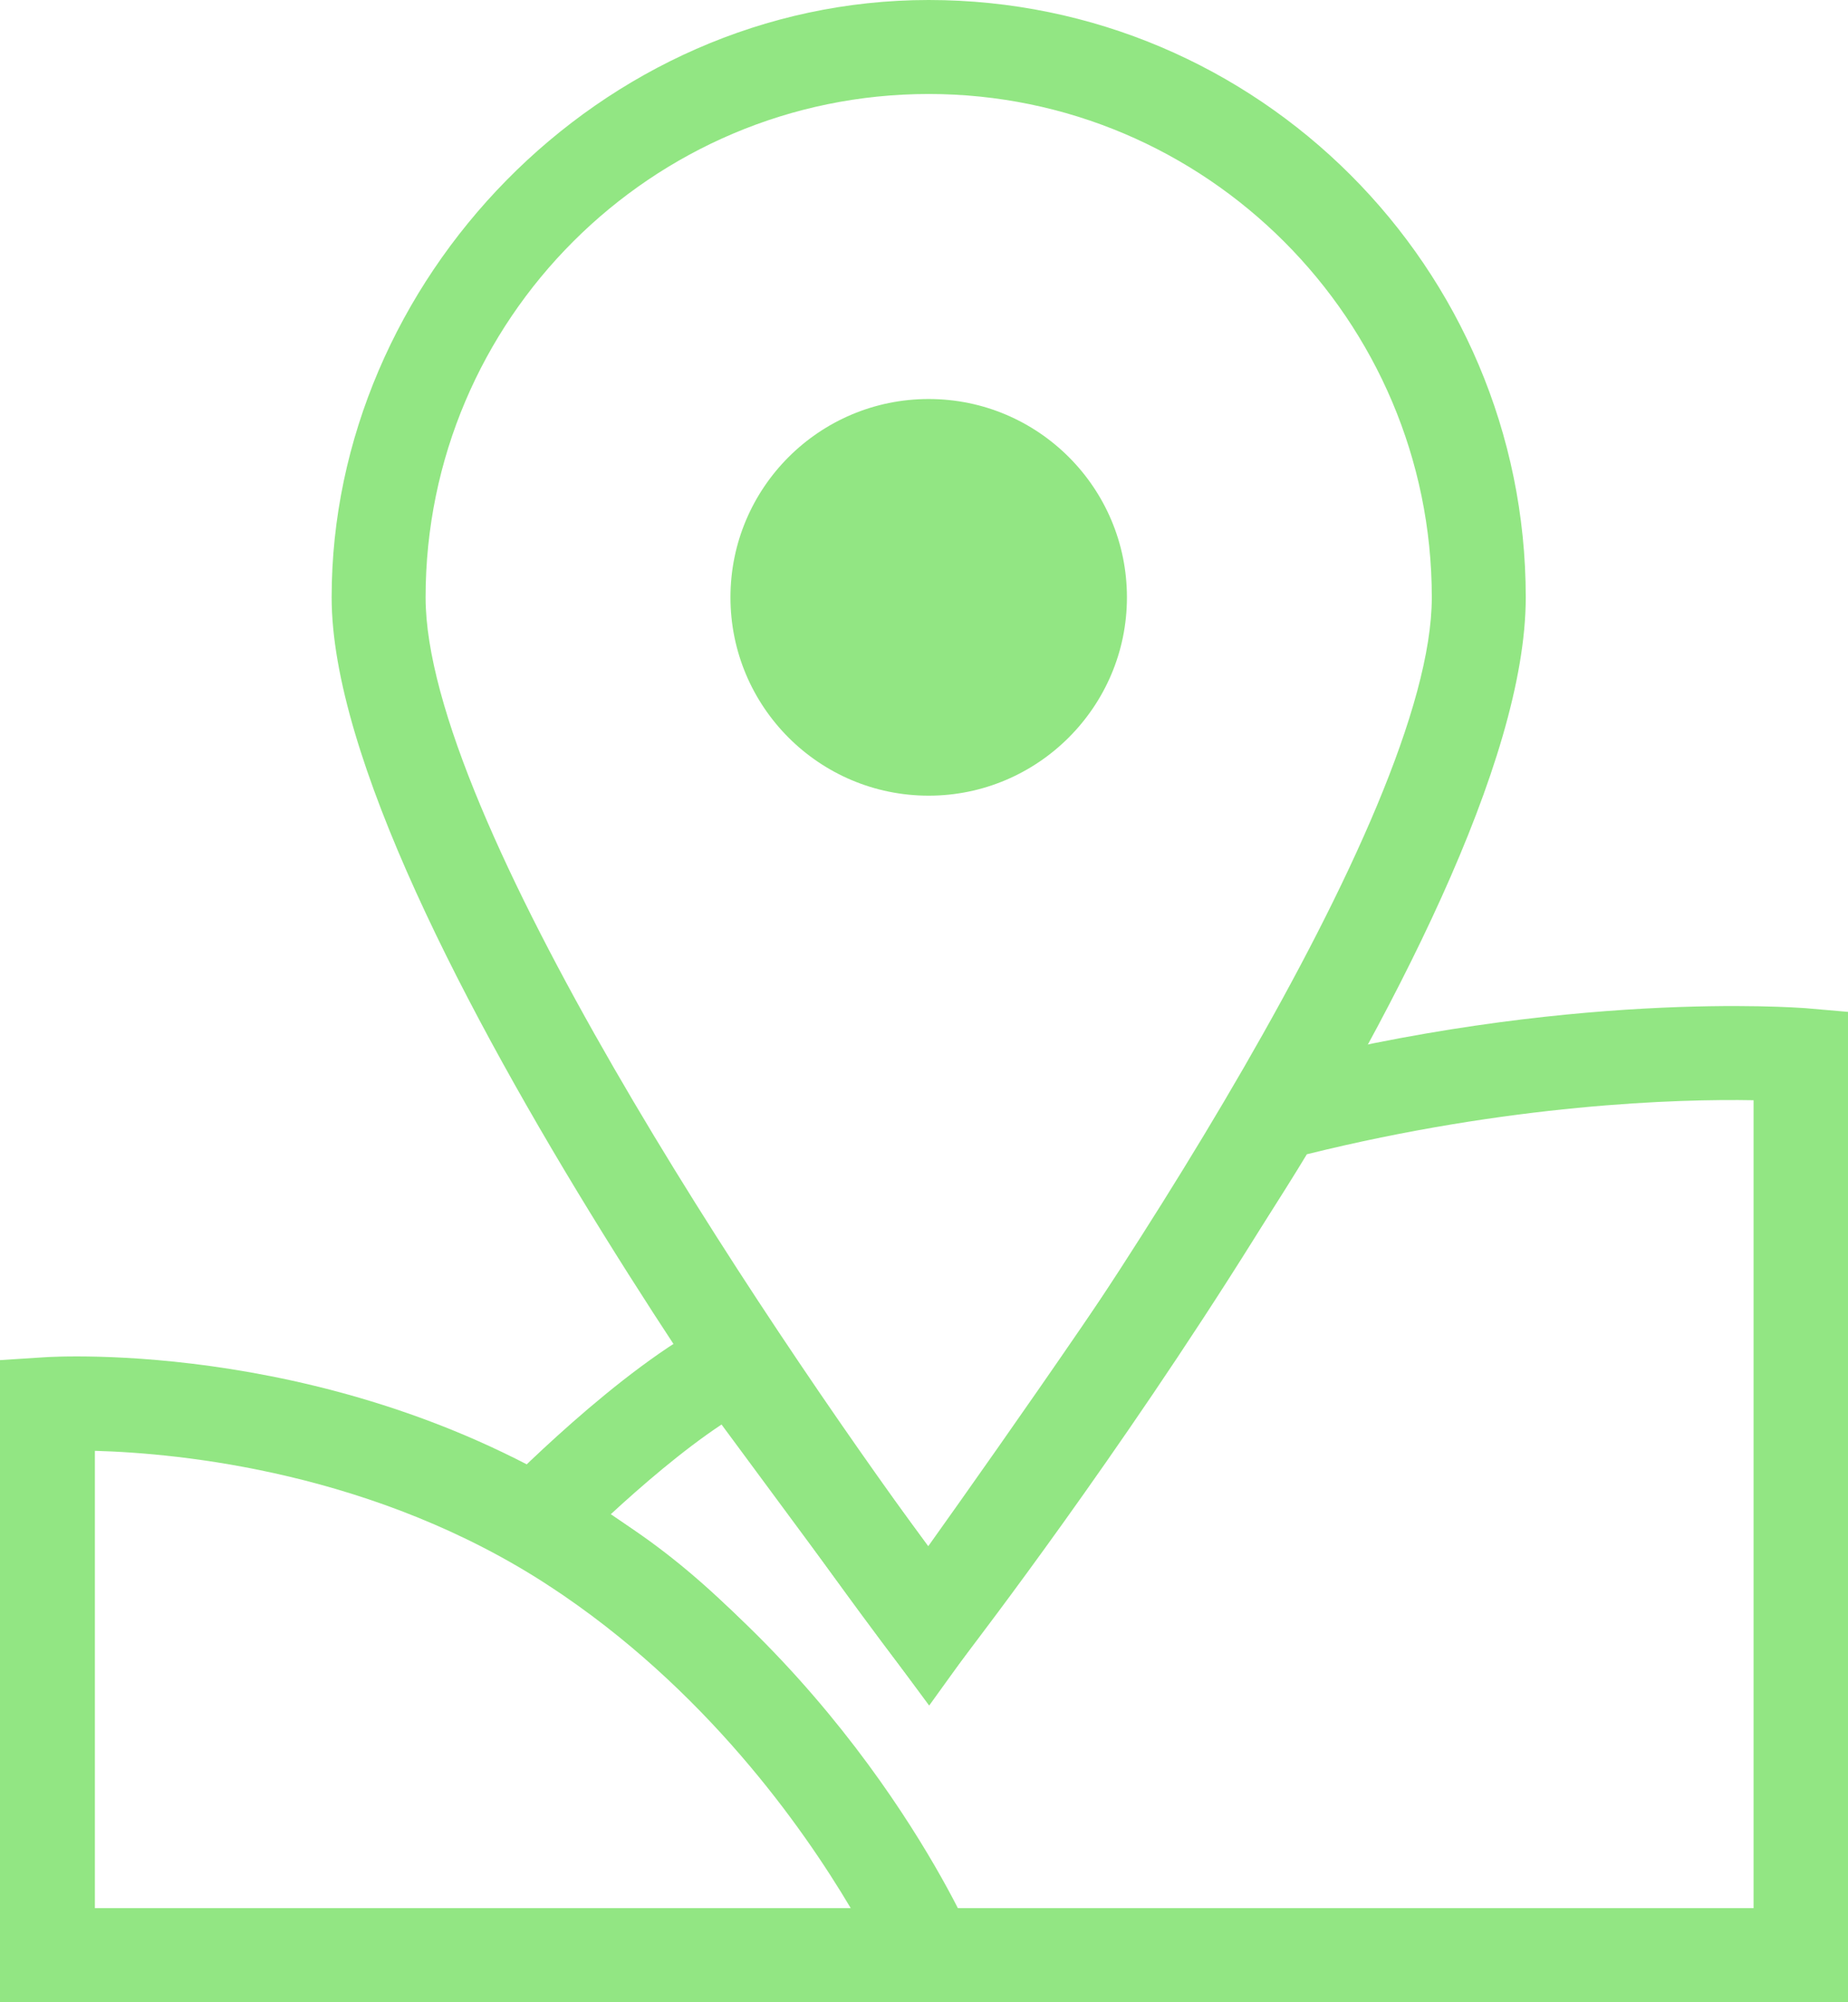
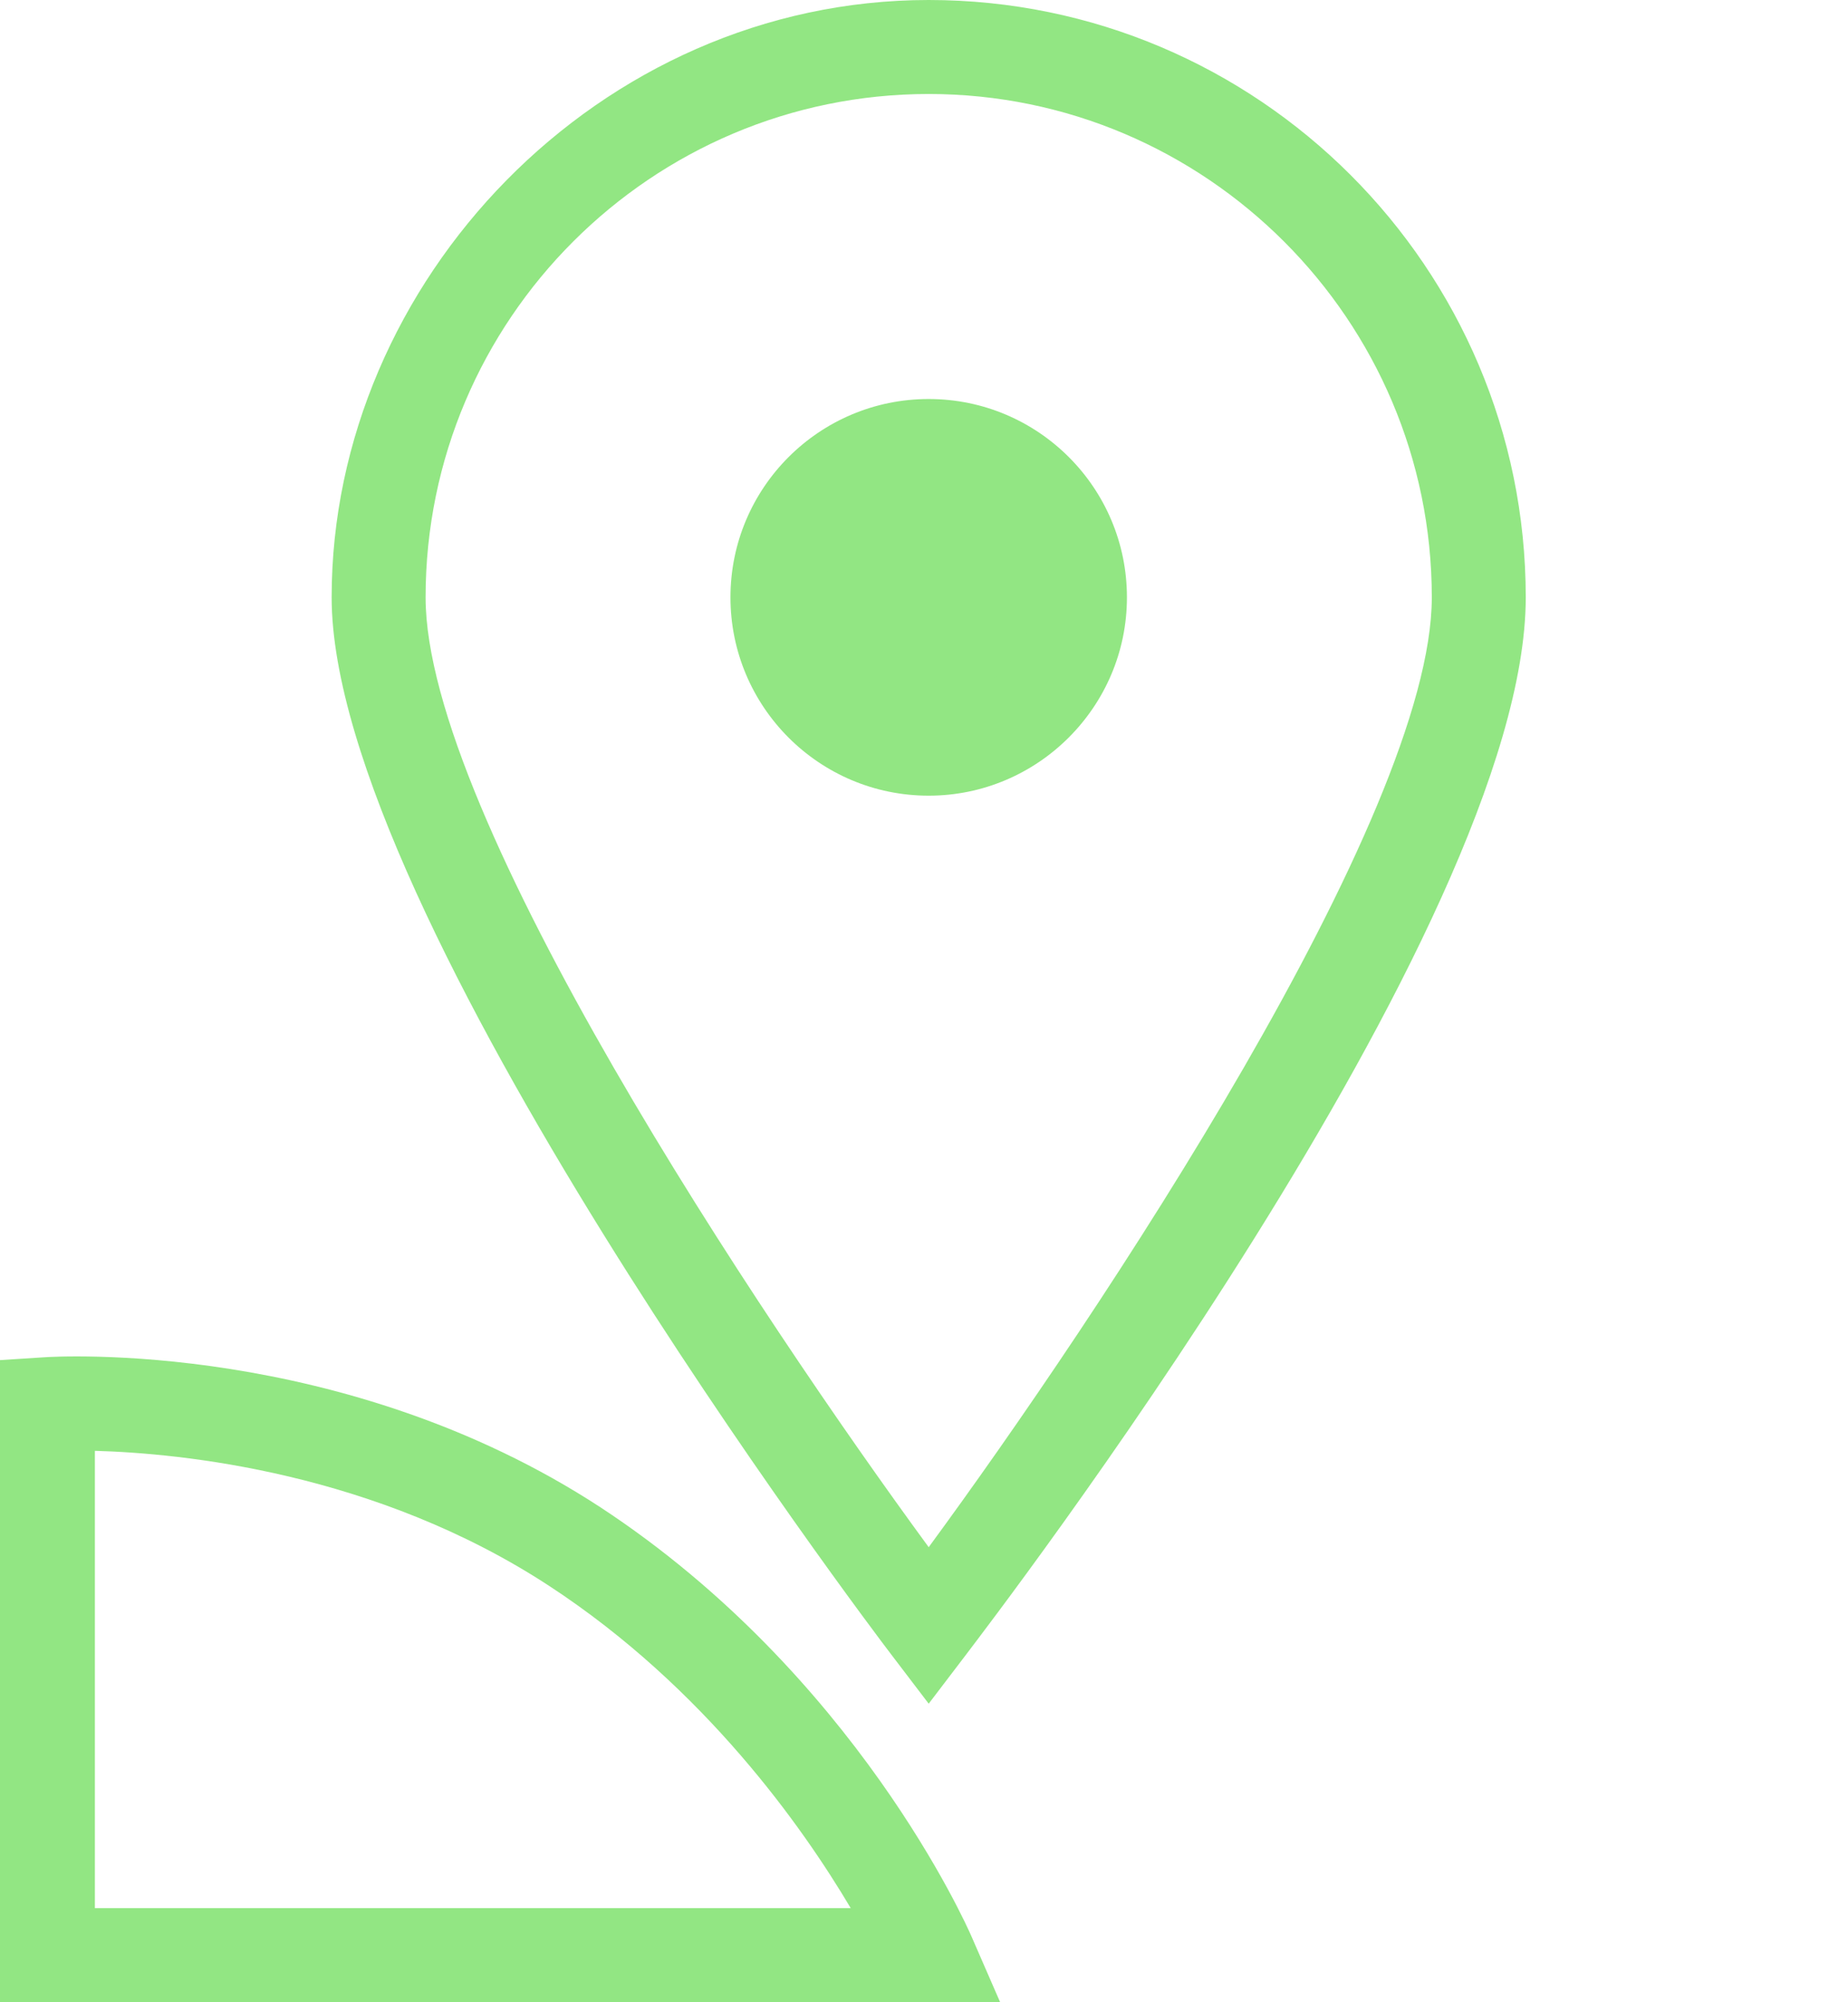
<svg xmlns="http://www.w3.org/2000/svg" id="Layer_2" viewBox="0 0 39.34 42.6">
  <defs>
    <style>.cls-1{fill:#92E683;}</style>
  </defs>
  <g id="Layer_1-2">
    <g>
-       <path class="cls-1" d="M39.33,42.6H19.16l-.28-.54c-.04-.07-2.82-6.48-7.19-8.32l-1.63-1.42,.52-.54c.11-.11,2.62-2.69,4.61-3.68l.75-.37,3.82,5.17c1.57-2.2,5.03-7.12,6.56-9.71l.21-.36,.4-.1c6.41-1.67,11.29-1.29,11.49-1.28l.92,.08v21.07h0Zm-18.97-2h16.97V23.41c-1.62-.03-5.19,.08-9.51,1.15-2.17,3.59-7.03,10.33-7.24,10.62l-.8,1.11-4.42-5.98c-.83,.55-1.72,1.32-2.37,1.92,3.67,2.23,6.47,6.79,7.37,8.37Z" />
      <path class="cls-1" d="M21.29,42.6H0v-13.66l.93-.06c.26-.02,6.38-.38,11.85,3.19,5.43,3.56,7.8,8.9,7.9,9.13l.61,1.4Zm-19.28-2H18.11c-1.02-1.72-3.11-4.69-6.41-6.85h0c-3.71-2.43-7.86-2.83-9.68-2.88v9.73h-.01Z" />
-       <path class="cls-1" d="M19.77,36.25l-.8-1.05c-.49-.64-11.91-15.76-11.91-22.49S12.76,0,19.77,0s12.71,5.7,12.71,12.71-11.43,21.85-11.91,22.49l-.8,1.05ZM19.77,2c-5.9,0-10.71,4.8-10.71,10.71,0,4.65,7.11,15.3,10.71,20.21,3.6-4.9,10.71-15.56,10.71-20.21,0-5.9-4.81-10.71-10.71-10.71Z" />
+       <path class="cls-1" d="M19.77,36.25l-.8-1.05c-.49-.64-11.91-15.76-11.91-22.49S12.76,0,19.77,0s12.71,5.7,12.71,12.71-11.43,21.85-11.91,22.49ZM19.77,2c-5.9,0-10.71,4.8-10.71,10.71,0,4.65,7.11,15.3,10.71,20.21,3.6-4.9,10.71-15.56,10.71-20.21,0-5.9-4.81-10.71-10.71-10.71Z" />
      <g>
        <circle class="cls-1" cx="19.77" cy="12.71" r="3.22" />
        <path class="cls-1" d="M19.77,16.93c-2.33,0-4.22-1.89-4.22-4.22s1.89-4.22,4.22-4.22,4.22,1.89,4.22,4.22-1.9,4.22-4.22,4.22Zm0-6.44c-1.22,0-2.22,1-2.22,2.22s1,2.22,2.22,2.22,2.22-1,2.22-2.22-1-2.22-2.22-2.22Z" />
      </g>
    </g>
  </g>
</svg>